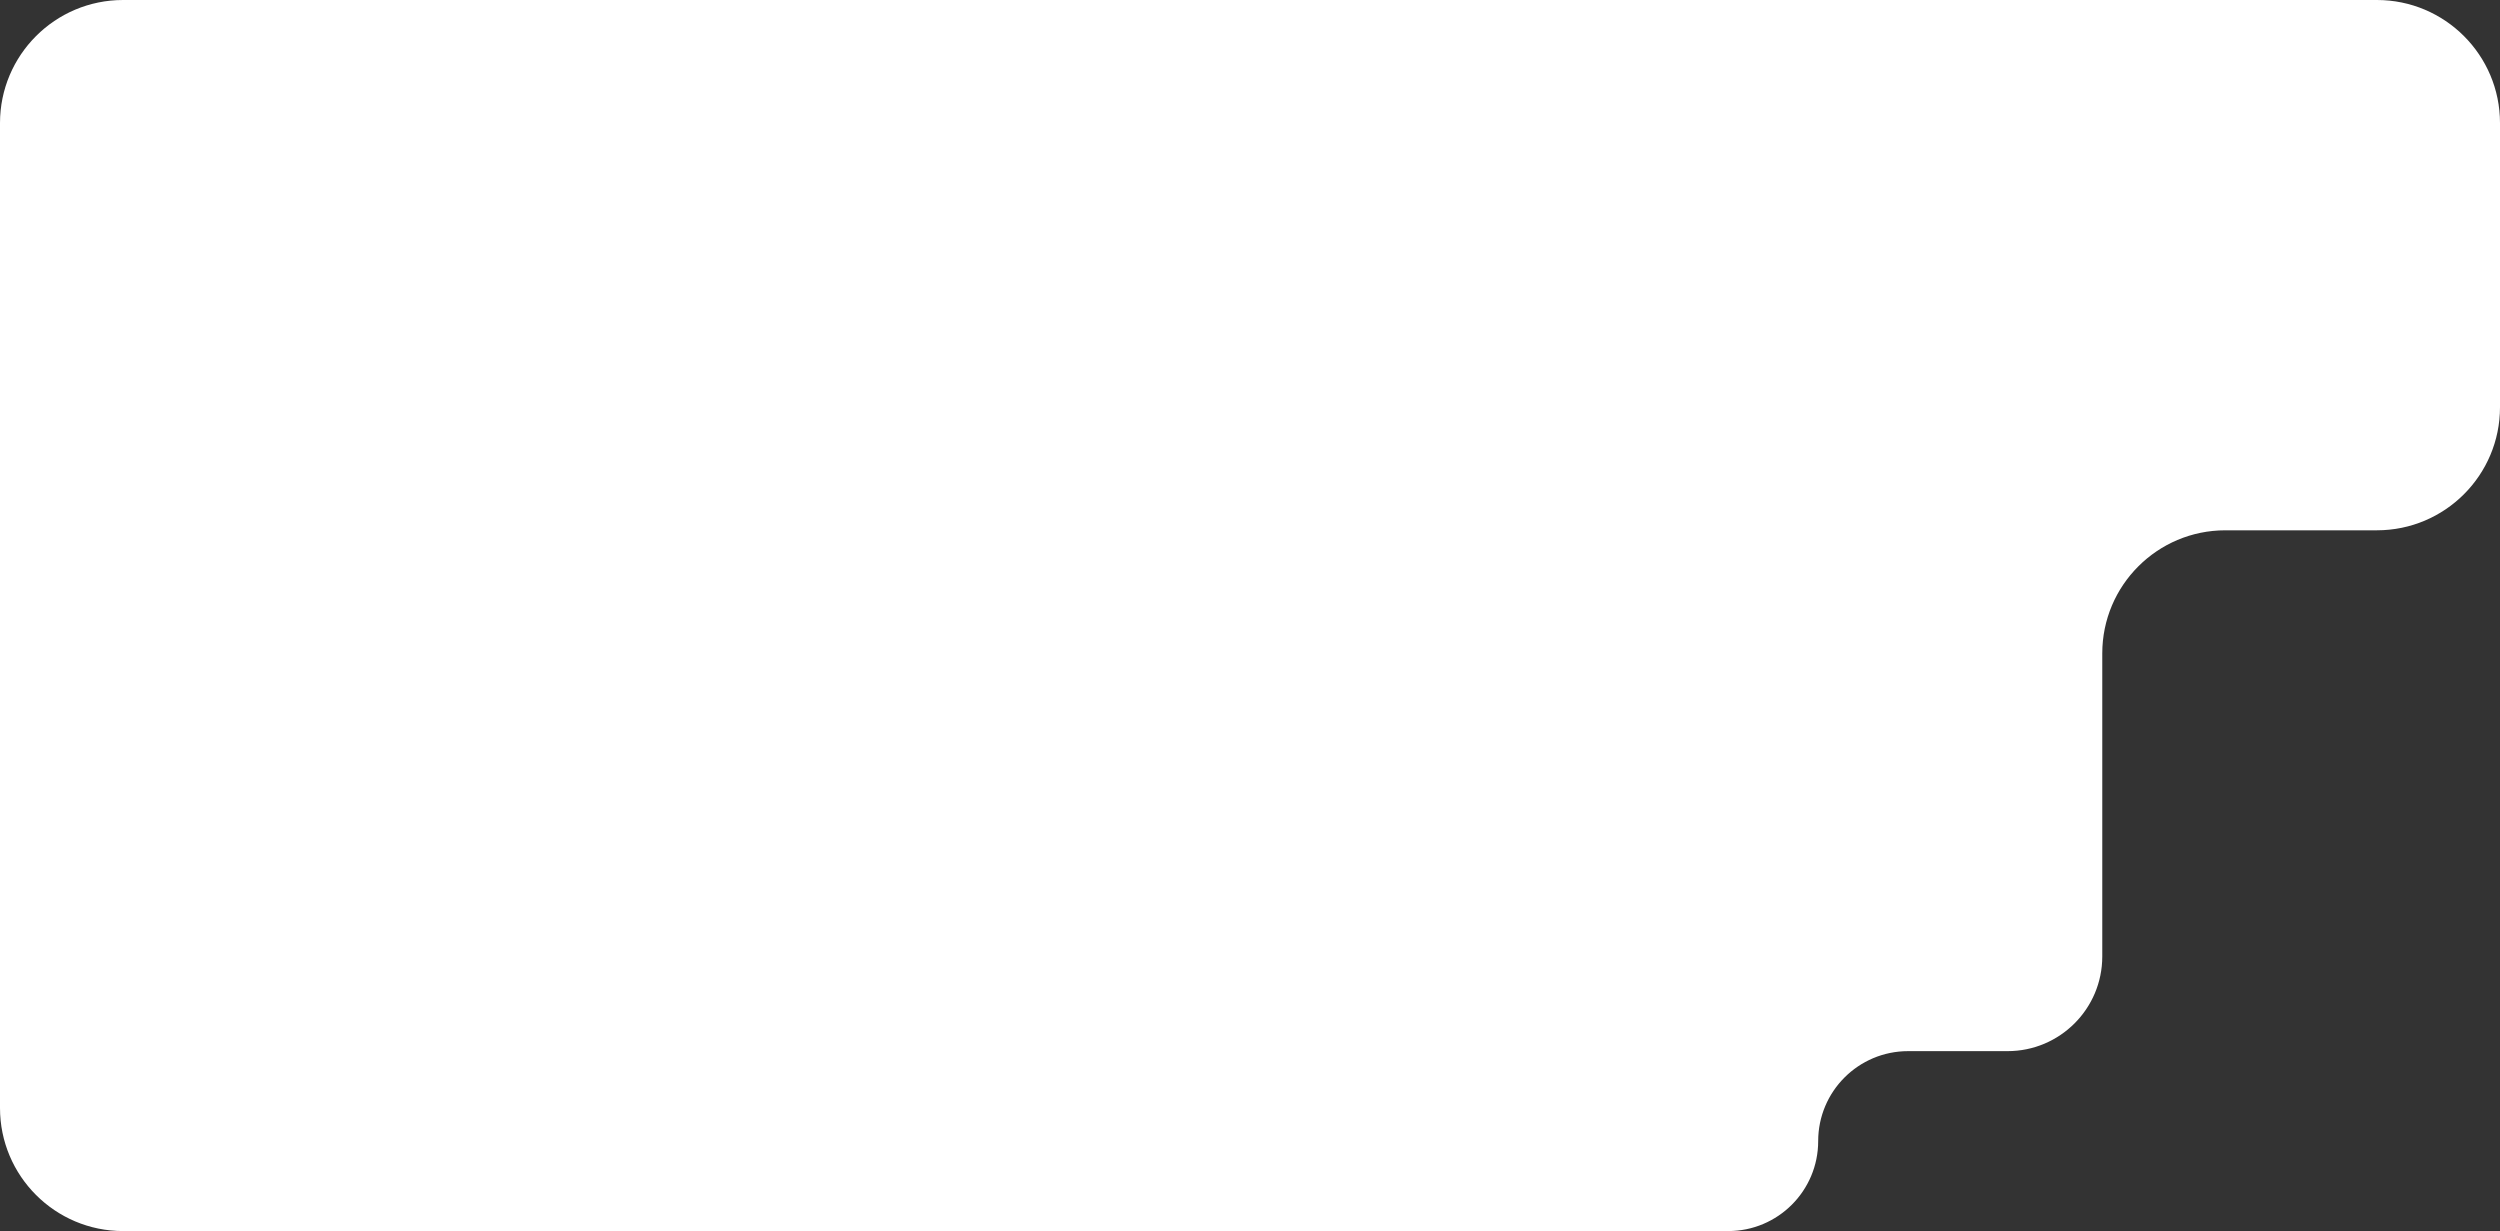
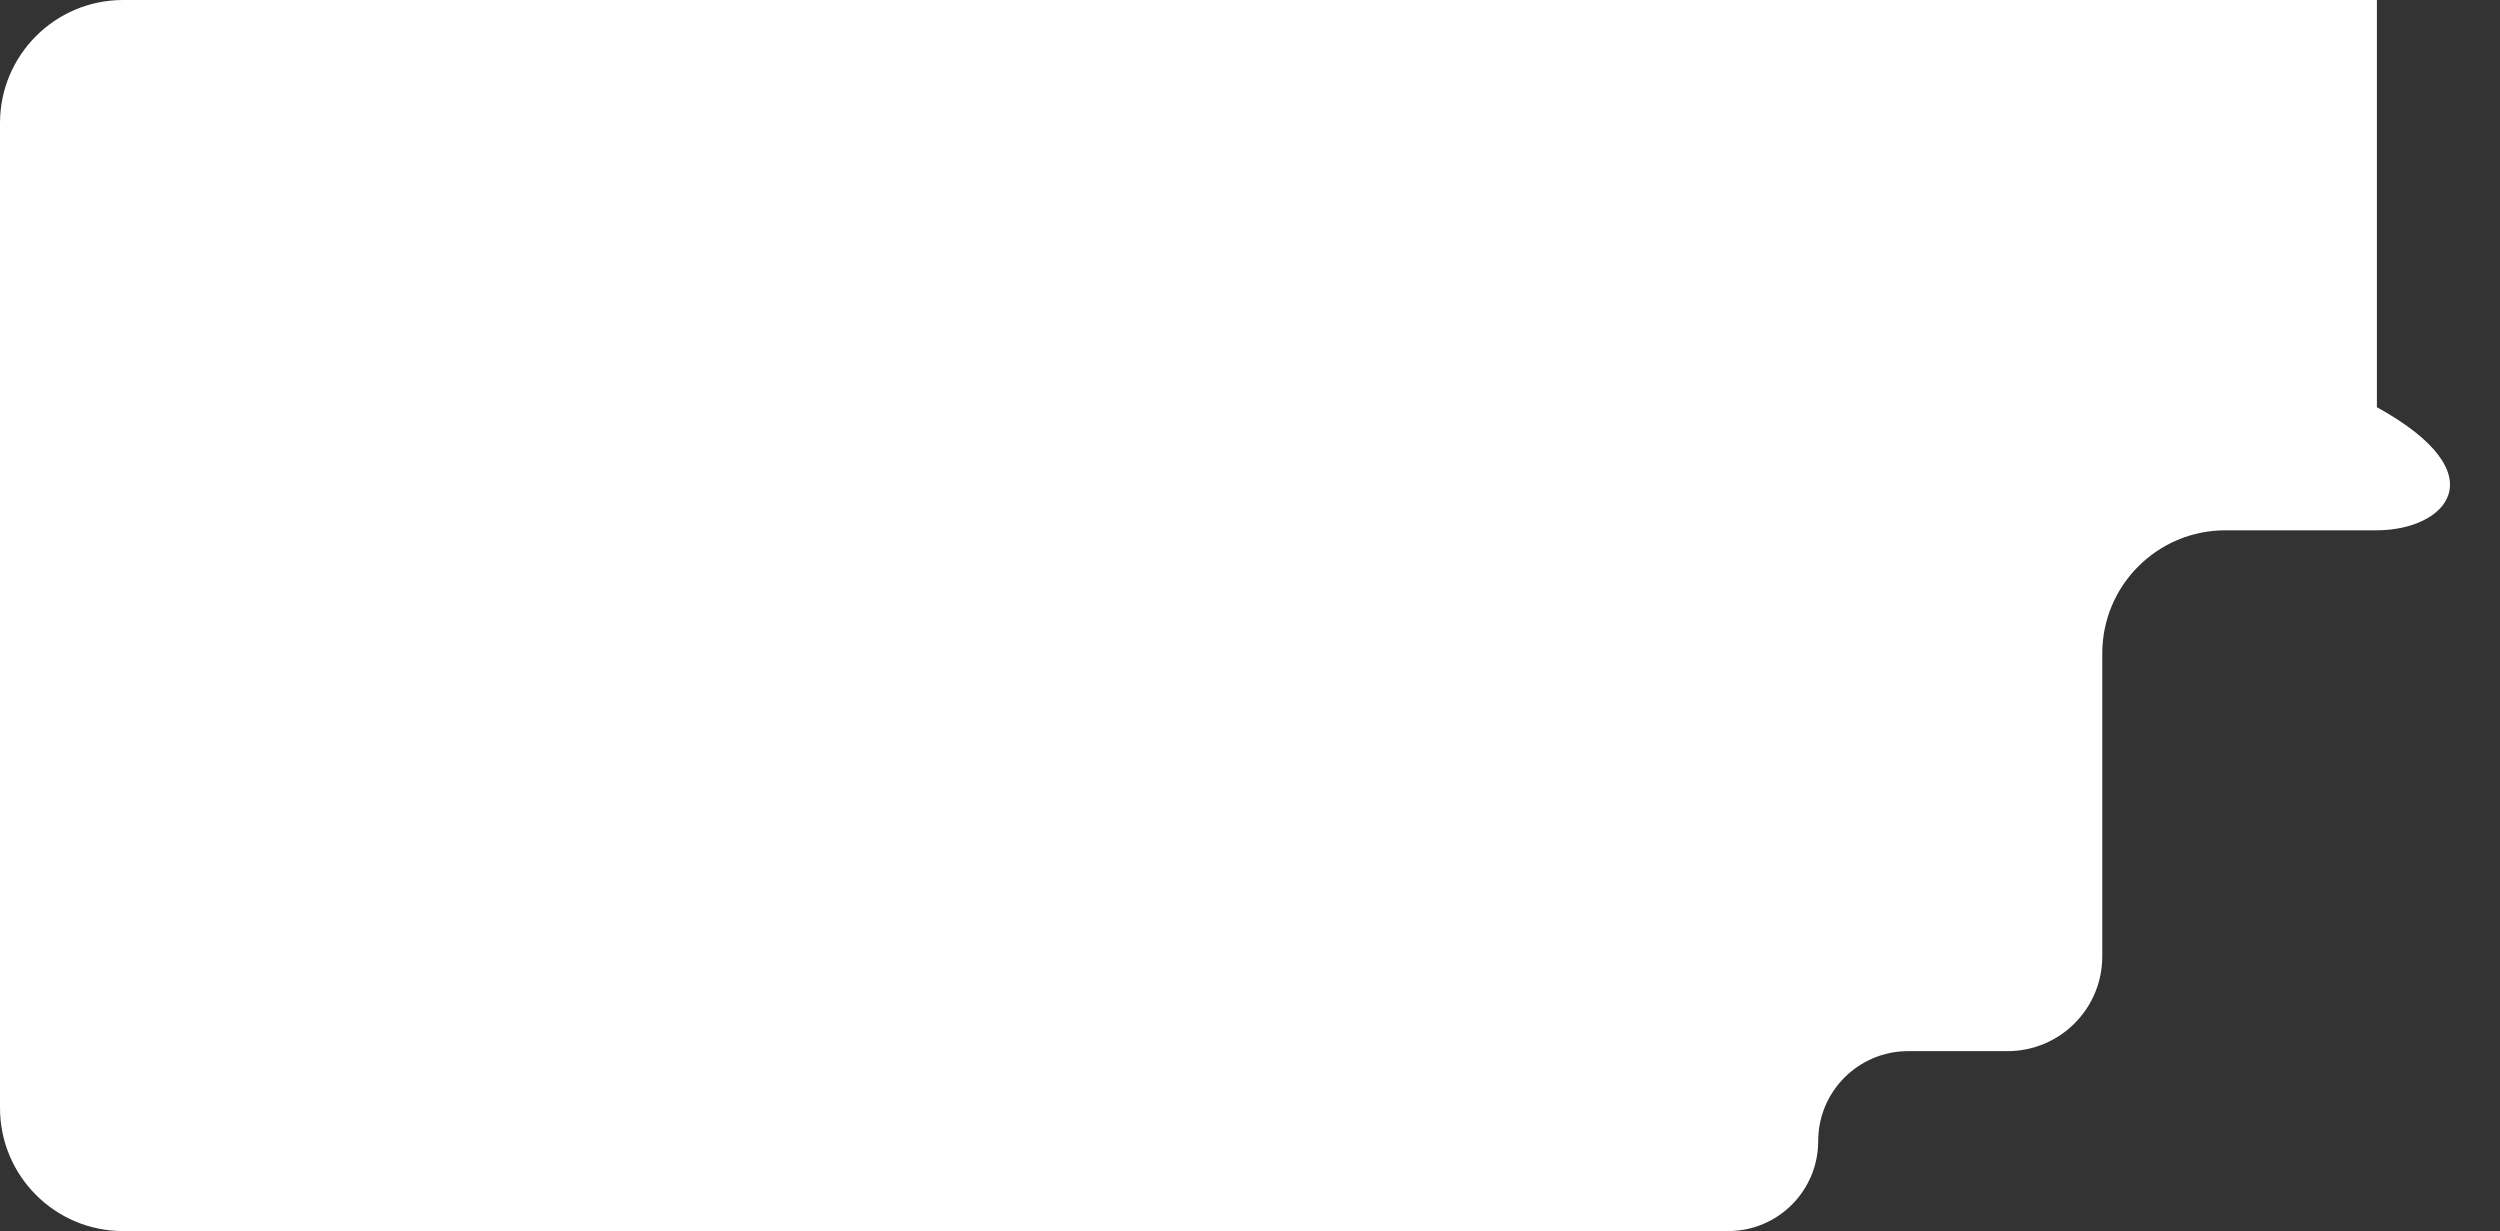
<svg xmlns="http://www.w3.org/2000/svg" width="264" height="130" viewBox="0 0 264 130" fill="none">
  <rect x="0" y="0" width="264" height="130" fill="#333333" stroke="none" />
-   <path fill-rule="evenodd" clip-rule="evenodd" d="M251 0C258.18 0 264 5.82 264 13V43C264 50.18 258.18 56 251 56H235C227.82 56 222 61.82 222 69V101C222 106.523 217.523 111 212 111H201.5C196.253 111 192 115.253 192 120.5V120.5C192 125.747 187.747 130 182.5 130H13C5.82 130 0 124.18 0 117V56V23V13C0 5.82 5.82 0 13 0H251Z" fill="white" />
+   <path fill-rule="evenodd" clip-rule="evenodd" d="M251 0V43C264 50.18 258.18 56 251 56H235C227.82 56 222 61.82 222 69V101C222 106.523 217.523 111 212 111H201.5C196.253 111 192 115.253 192 120.5V120.5C192 125.747 187.747 130 182.5 130H13C5.82 130 0 124.18 0 117V56V23V13C0 5.82 5.82 0 13 0H251Z" fill="white" />
</svg>